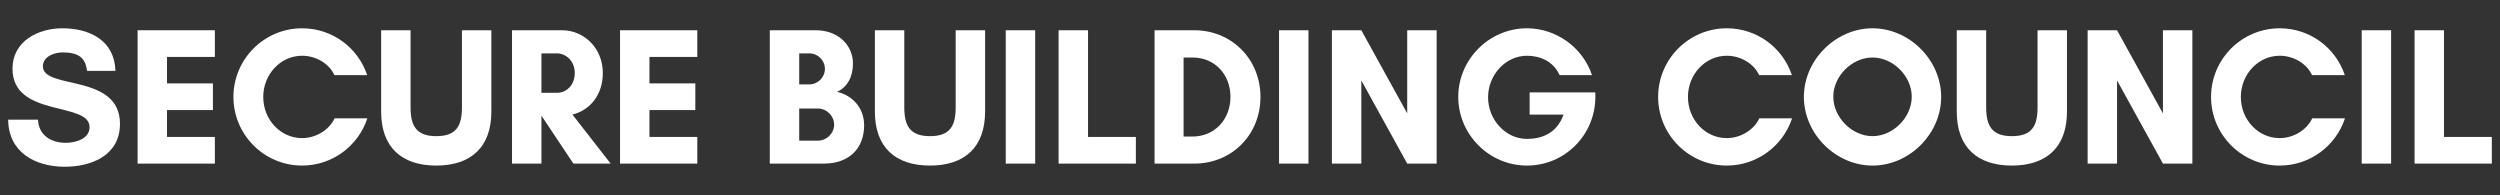
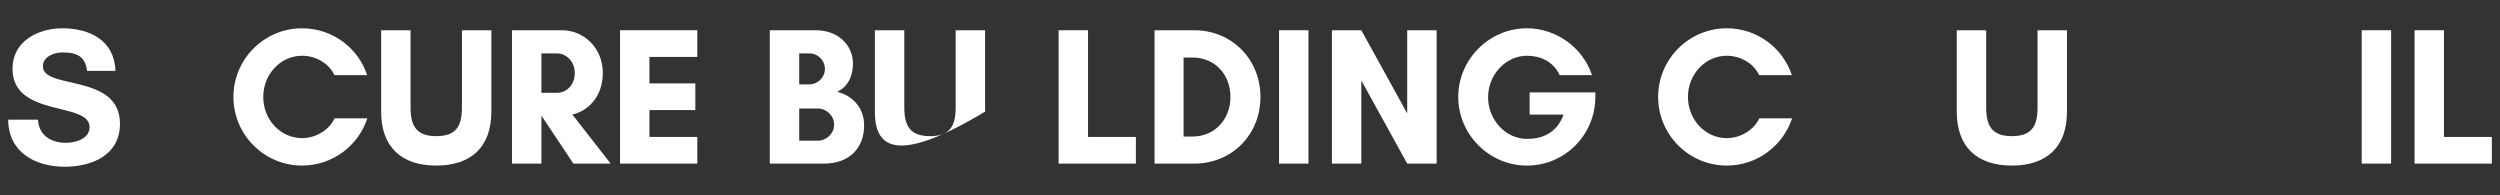
<svg xmlns="http://www.w3.org/2000/svg" width="423" height="33" viewBox="0 0 423 33" fill="none">
  <rect x="0" y="0" width="423" height="33" fill="#333333" stroke="none" />
  <path d="M11.14 24.165C12.7 24.165 15.155 23.535 15.155 21.511C15.155 17.131 2.115 19.951 2.115 11.622C2.115 6.977 6.429 4.787 10.543 4.787C15.189 4.787 19.37 6.844 19.536 11.987H14.724C14.459 9.631 13.098 8.868 10.61 8.868C9.216 8.868 7.258 9.532 7.258 11.224C7.258 15.239 20.299 12.352 20.299 20.947C20.299 26.256 15.554 28.213 10.941 28.213C5.964 28.213 1.418 25.758 1.385 20.25H6.429C6.561 22.938 8.685 24.165 11.14 24.165Z" fill="white" />
-   <path d="M36.355 23.17V27.683H23.281V5.118H36.355V9.631H28.259V14.111H36.023V18.624H28.259V23.17H36.355Z" fill="white" />
  <path d="M56.619 20.017H62.16C60.634 24.663 56.254 28.015 51.111 28.015C44.706 28.015 39.497 22.805 39.497 16.401C39.497 9.996 44.706 4.787 51.111 4.787C56.254 4.787 60.601 8.105 62.127 12.717H56.586C55.657 10.693 53.4 9.432 51.111 9.432C47.461 9.432 44.541 12.585 44.541 16.401C44.541 20.25 47.461 23.369 51.111 23.369C53.434 23.369 55.69 22.008 56.619 20.017Z" fill="white" />
  <path d="M78.16 5.118H83.137V18.889C83.137 24.895 79.686 28.015 73.813 28.015C67.94 28.015 64.489 24.895 64.489 18.889V5.118H69.466V18.159C69.466 21.278 70.428 23.037 73.813 23.037C77.231 23.037 78.16 21.278 78.16 18.159V5.118Z" fill="white" />
  <path d="M91.61 19.619V27.683H86.633V5.118H95.094C98.745 5.118 101.997 8.072 101.997 12.352C101.997 16.168 99.707 18.69 96.853 19.387L103.324 27.683H97.019L91.644 19.619H91.61ZM94.265 9.034H91.61V15.704H94.265C95.725 15.704 97.251 14.509 97.251 12.352C97.251 10.295 95.725 9.034 94.265 9.034Z" fill="white" />
  <path d="M117.983 23.17V27.683H104.909V5.118H117.983V9.631H109.887V14.111H117.651V18.624H109.887V23.17H117.983Z" fill="white" />
  <path d="M141.134 21.079C141.134 19.619 139.873 18.358 138.38 18.358H135.227V23.8H138.38C139.873 23.8 141.134 22.573 141.134 21.079ZM139.574 11.655C139.574 10.195 138.38 9.034 136.953 9.034H135.227V14.277H136.953C138.38 14.277 139.574 13.082 139.574 11.655ZM146.211 21.212C146.211 25.094 143.689 27.683 139.375 27.683H130.25V5.118H138.015C141.864 5.118 144.319 7.674 144.319 10.759C144.319 13.049 143.324 14.775 141.632 15.538C144.153 16.135 146.211 18.159 146.211 21.212Z" fill="white" />
-   <path d="M161.7 5.118H166.677V18.889C166.677 24.895 163.226 28.015 157.353 28.015C151.48 28.015 148.029 24.895 148.029 18.889V5.118H153.006V18.159C153.006 21.278 153.968 23.037 157.353 23.037C160.771 23.037 161.7 21.278 161.7 18.159V5.118Z" fill="white" />
-   <path d="M175.15 27.683H170.173V5.118H175.15V27.683Z" fill="white" />
+   <path d="M161.7 5.118H166.677V18.889C151.48 28.015 148.029 24.895 148.029 18.889V5.118H153.006V18.159C153.006 21.278 153.968 23.037 157.353 23.037C160.771 23.037 161.7 21.278 161.7 18.159V5.118Z" fill="white" />
  <path d="M179.117 27.683V5.118H184.094V23.17H192.19V27.683H179.117Z" fill="white" />
  <path d="M200.262 23.103H201.756C205.572 23.103 208.193 20.15 208.193 16.401C208.193 12.651 205.605 9.731 201.756 9.731H200.262V23.103ZM195.351 5.118H202.054C208.425 5.118 213.27 10.03 213.27 16.401C213.27 22.772 208.459 27.683 202.054 27.683H195.351V5.118Z" fill="white" />
  <path d="M221.392 27.683H216.415V5.118H221.392V27.683Z" fill="white" />
  <path d="M243.078 27.683H238.1L230.336 13.613V27.683H225.358V5.118H230.336L238.1 19.188V5.118H243.078V27.683Z" fill="white" />
  <path d="M258.352 9.432C254.768 9.432 251.782 12.651 251.782 16.467C251.782 20.283 254.768 23.502 258.352 23.502C260.542 23.502 263.329 22.805 264.557 19.387H258.816V15.637H269.932V16.401C269.932 22.805 264.789 28.015 258.352 28.015C251.981 28.015 246.738 22.772 246.738 16.401C246.738 10.03 251.981 4.787 258.352 4.787C263.329 4.787 267.809 8.039 269.368 12.717H263.893C262.798 10.328 260.542 9.432 258.352 9.432Z" fill="white" />
  <path d="M297.679 20.017H303.221C301.694 24.663 297.314 28.015 292.171 28.015C285.766 28.015 280.557 22.805 280.557 16.401C280.557 9.996 285.766 4.787 292.171 4.787C297.314 4.787 301.661 8.105 303.187 12.717H297.646C296.717 10.693 294.46 9.432 292.171 9.432C288.521 9.432 285.601 12.585 285.601 16.401C285.601 20.25 288.521 23.369 292.171 23.369C294.493 23.369 296.75 22.008 297.679 20.017Z" fill="white" />
-   <path d="M323.467 16.367C323.467 12.883 320.315 9.731 316.831 9.731C313.347 9.731 310.194 12.883 310.194 16.367C310.194 19.852 313.347 23.037 316.831 23.037C320.315 23.037 323.467 19.852 323.467 16.367ZM328.445 16.401C328.445 22.639 323.069 28.015 316.831 28.015C310.593 28.015 305.217 22.639 305.217 16.401C305.217 10.162 310.593 4.787 316.831 4.787C323.069 4.787 328.445 10.162 328.445 16.401Z" fill="white" />
  <path d="M344.755 5.118H349.732V18.889C349.732 24.895 346.281 28.015 340.408 28.015C334.535 28.015 331.084 24.895 331.084 18.889V5.118H336.061V18.159C336.061 21.278 337.023 23.037 340.408 23.037C343.826 23.037 344.755 21.278 344.755 18.159V5.118Z" fill="white" />
-   <path d="M370.948 27.683H365.97L358.205 13.613V27.683H353.228V5.118H358.205L365.97 19.188V5.118H370.948V27.683Z" fill="white" />
-   <path d="M391.232 20.017H396.773C395.247 24.663 390.867 28.015 385.724 28.015C379.319 28.015 374.11 22.805 374.11 16.401C374.11 9.996 379.319 4.787 385.724 4.787C390.867 4.787 395.214 8.105 396.74 12.717H391.199C390.27 10.693 388.013 9.432 385.724 9.432C382.074 9.432 379.153 12.585 379.153 16.401C379.153 20.25 382.074 23.369 385.724 23.369C388.046 23.369 390.303 22.008 391.232 20.017Z" fill="white" />
  <path d="M404.577 27.683H399.599V5.118H404.577V27.683Z" fill="white" />
  <path d="M408.543 27.683V5.118H413.521V23.17H421.617V27.683H408.543Z" fill="white" />
</svg>